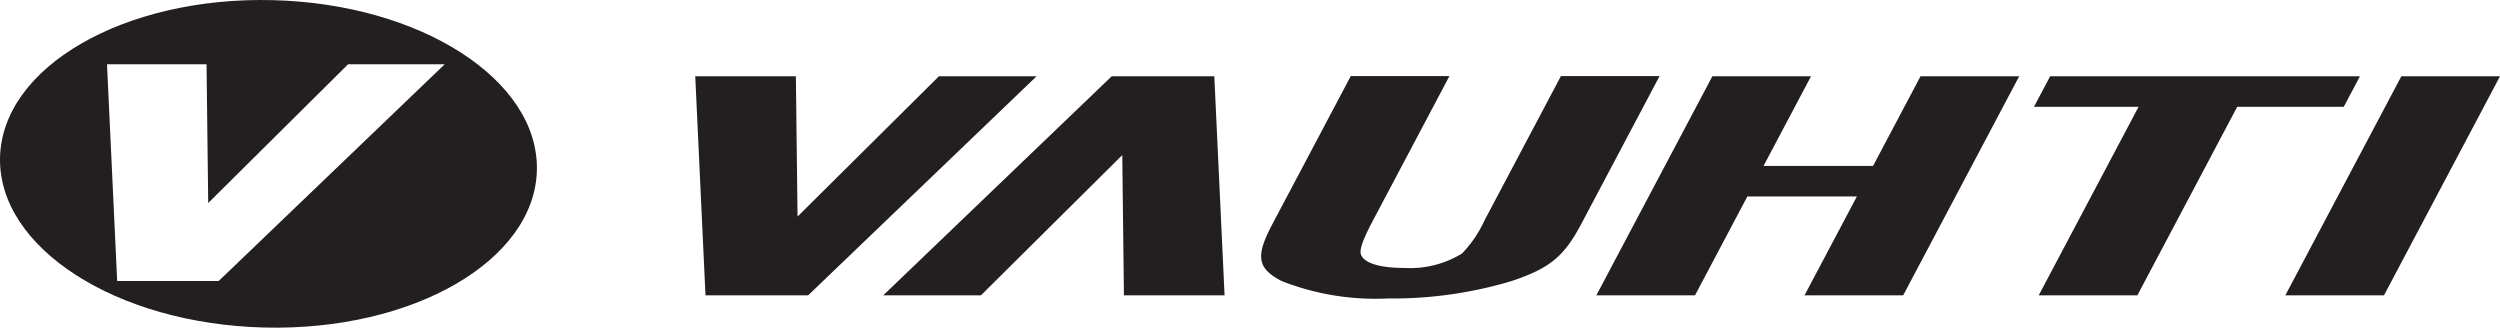
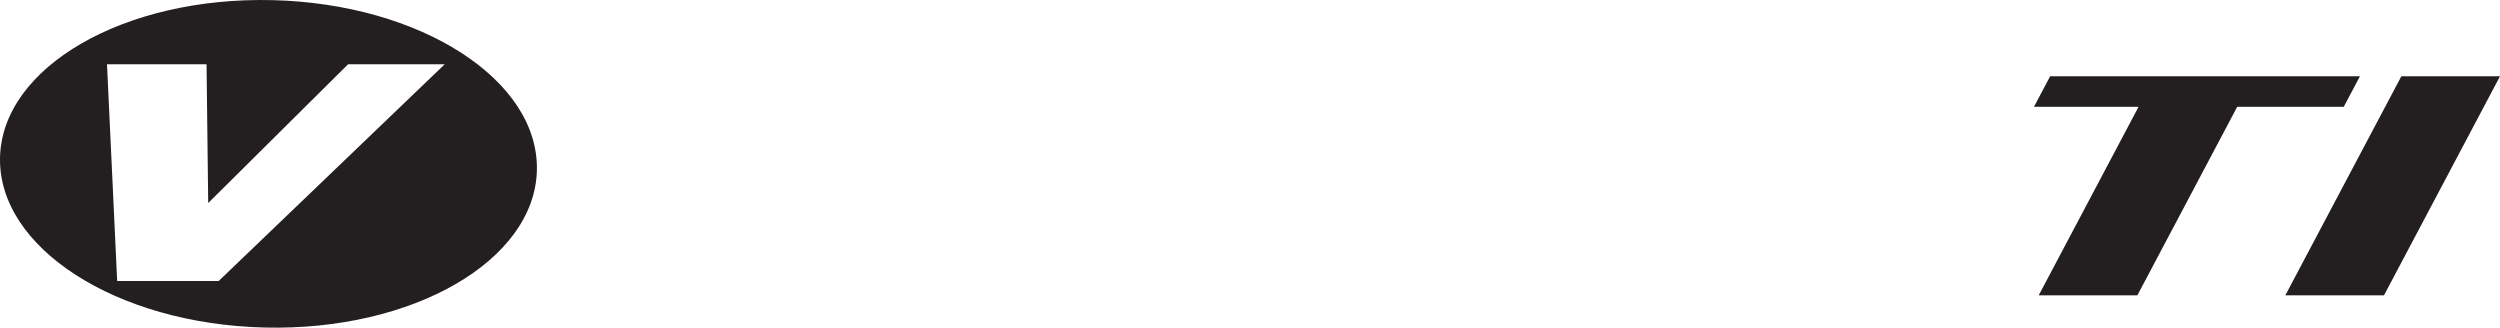
<svg xmlns="http://www.w3.org/2000/svg" viewBox="0 0 167.093 21.901">
  <defs>
    <style>
      .a {
        fill: #231f20;
      }
    </style>
  </defs>
  <g>
-     <polygon class="a" points="47.153 19.741 46.468 5.098 53.194 5.098 53.306 14.473 62.755 5.098 69.282 5.098 54.011 19.741 47.153 19.741" />
-     <path class="a" d="M122.041,12.385l-5.231,9.88c-1.151,2.173-2.099,2.964-4.661,3.82a27.72,27.72,0,0,1-8.266,1.164,17.145,17.145,0,0,1-7.099-1.164c-1.657-.857-1.754-1.669-.614-3.82l5.232-9.88h6.594l-5.104,9.639c-.732,1.383-.949,2.042-.782,2.35.248.526,1.272.834,2.855.834a6.644,6.644,0,0,0,3.873-.966,7.979,7.979,0,0,0,1.506-2.218l5.104-9.639Z" transform="translate(-11.12 -7.3)" />
-     <polygon class="a" points="116.788 13.133 113.288 19.741 106.694 19.741 114.45 5.097 121.044 5.097 117.869 11.091 125.189 11.091 128.363 5.097 134.957 5.097 127.202 19.741 120.608 19.741 124.108 13.133 116.788 13.133" />
    <polygon class="a" points="142.855 19.741 136.261 19.741 142.935 7.14 135.944 7.14 137.026 5.098 157.732 5.098 156.649 7.14 149.528 7.14 142.855 19.741" />
    <polygon class="a" points="159.338 19.741 152.744 19.741 160.499 5.098 167.093 5.098 159.338 19.741" />
-     <polygon class="a" points="81.161 5.098 81.847 19.741 75.12 19.741 75.009 10.366 65.56 19.741 59.031 19.741 74.304 5.098 81.161 5.098" />
    <path class="a" d="M29.329,7.309c-9.909-.241-18.06,4.463-18.207,10.506-.147,6.043,7.767,11.136,17.675,11.377,9.909.241,18.061-4.463,18.207-10.506C47.15,12.643,39.236,7.548,29.329,7.309ZM25.734,26.083h-6.783l-.679-14.487h6.653l.111,9.274,9.348-9.274h6.459Z" transform="translate(-11.12 -7.3)" />
  </g>
</svg>